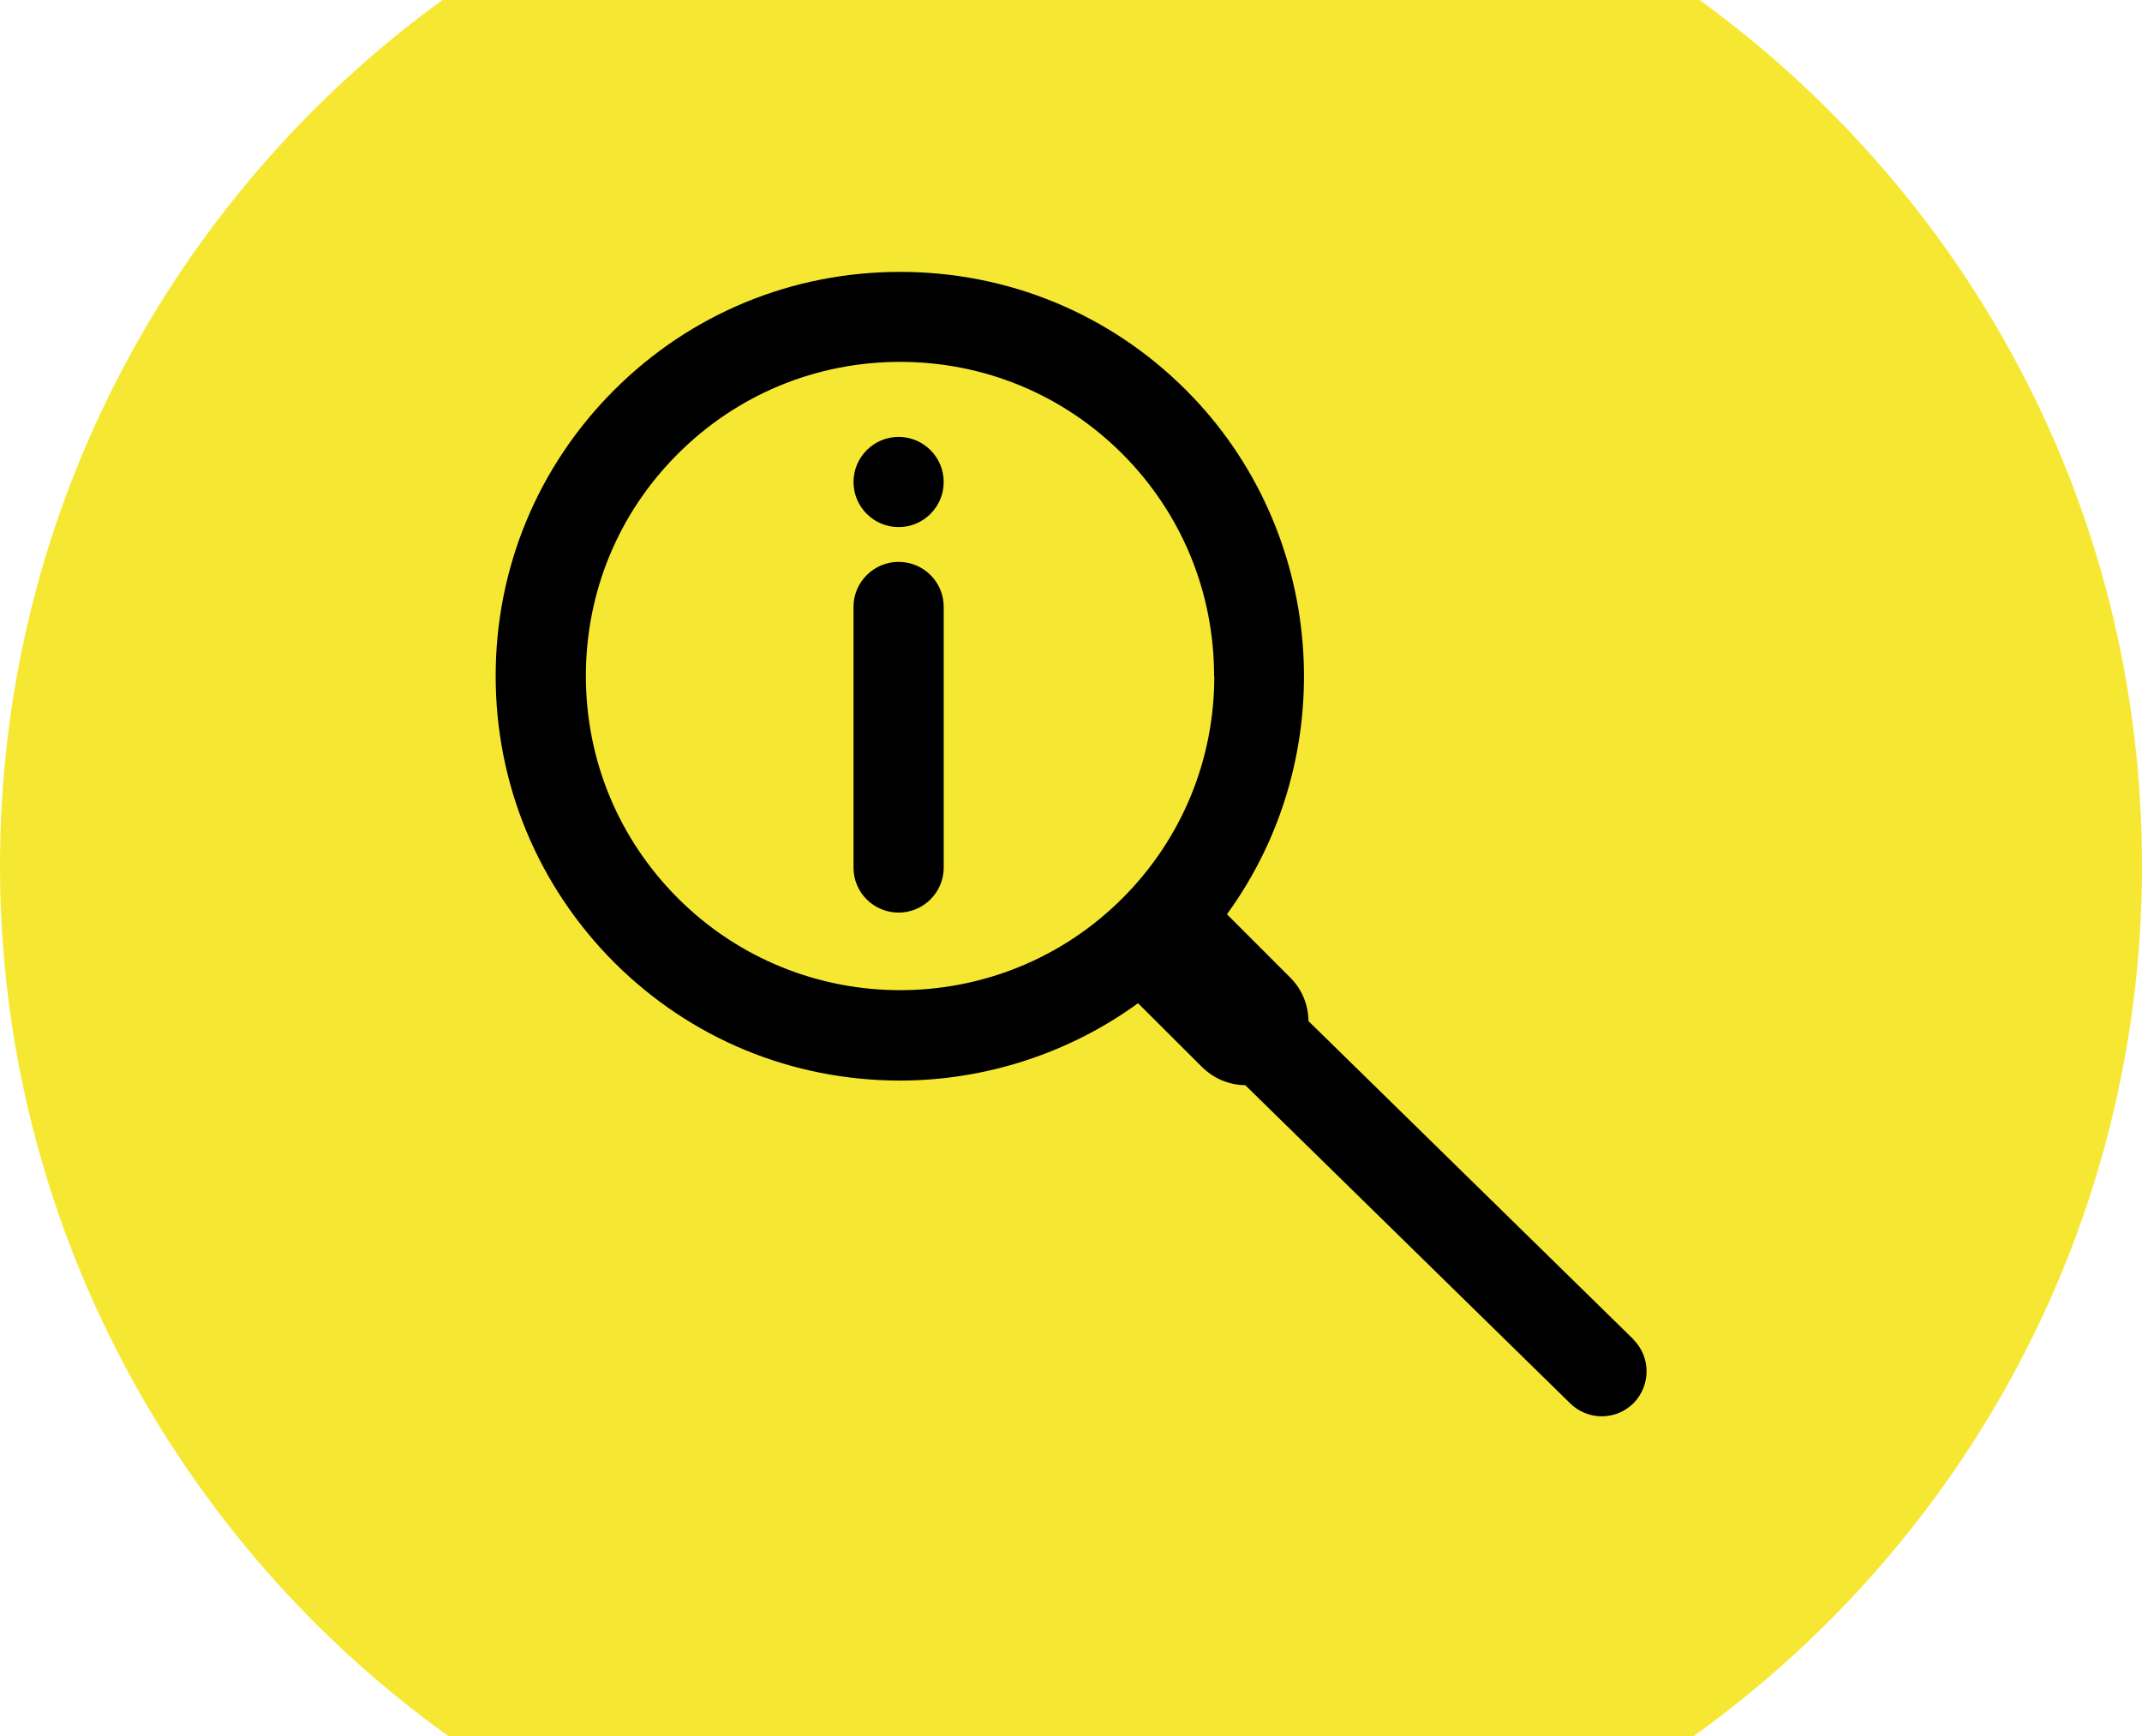
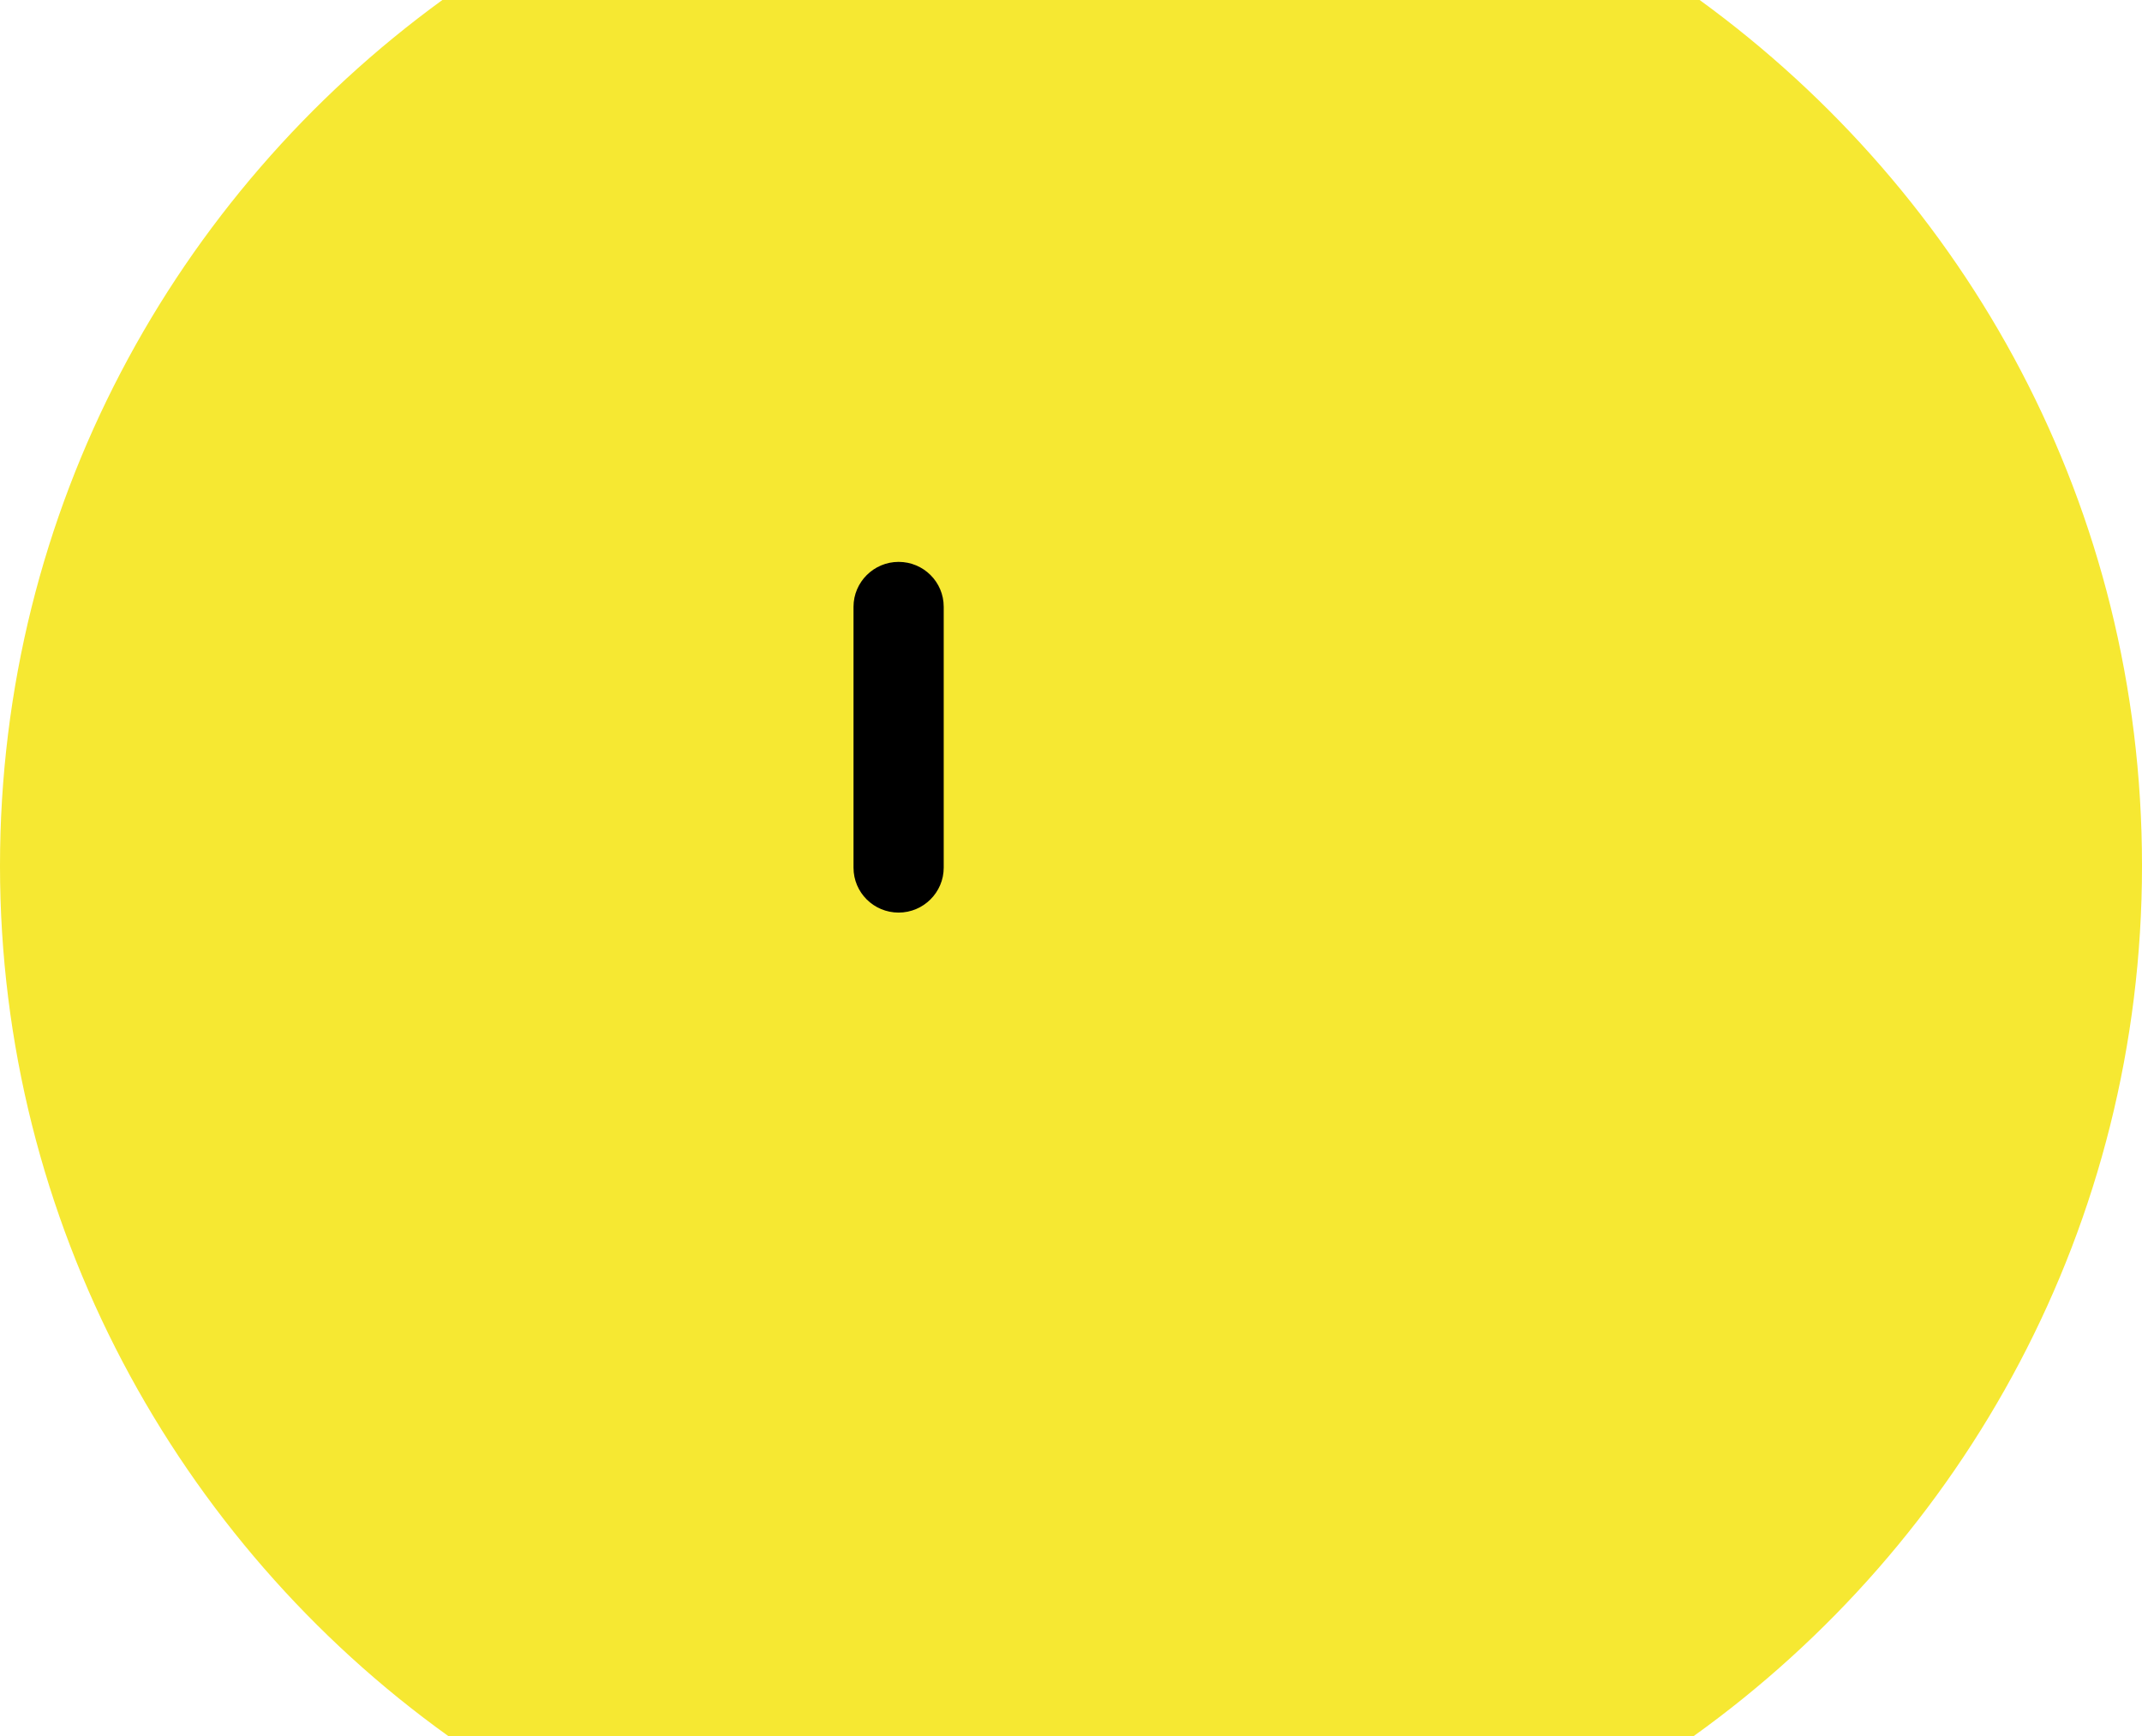
<svg xmlns="http://www.w3.org/2000/svg" id="uuid-41b9e16d-1fa4-47fa-b5f7-4d076df70e33" viewBox="0 0 101.64 82.37">
  <defs>
    <style>.uuid-14040434-d543-46cb-9b5c-79d70fb676a1,.uuid-e9ce7593-c46d-4564-9fa2-8fa9359ae7c0{stroke-width:0px;}.uuid-e9ce7593-c46d-4564-9fa2-8fa9359ae7c0{fill:#f6e832;}</style>
  </defs>
  <g id="uuid-f6afe2d3-99da-4801-9ef7-d09484226a06">
    <path class="uuid-e9ce7593-c46d-4564-9fa2-8fa9359ae7c0" d="M80.65,0H20.99C8.29,9.24,0,24.18,0,41.08s8.41,32.07,21.27,41.29h59.1c12.86-9.22,21.27-24.26,21.27-41.29S93.35,9.24,80.65,0Z" />
-     <path class="uuid-14040434-d543-46cb-9b5c-79d70fb676a1" d="M42.64,20.73c-1.18,0-2.14.96-2.14,2.14s.96,2.14,2.14,2.14,2.14-.96,2.14-2.14-.96-2.14-2.14-2.14Z" />
    <path class="uuid-14040434-d543-46cb-9b5c-79d70fb676a1" d="M42.64,26.66c-1.18,0-2.14.96-2.14,2.13v12.38c0,1.18.96,2.13,2.14,2.13s2.14-.96,2.14-2.13v-12.38c0-1.18-.96-2.13-2.14-2.13Z" />
-     <path class="uuid-14040434-d543-46cb-9b5c-79d70fb676a1" d="M77.5,63.54l-15.41-15.09c-.01-.78-.31-1.51-.86-2.06l-3.01-3.01c5.52-7.59,4.72-18.21-1.94-24.87-3.62-3.62-8.44-5.61-13.57-5.61s-9.95,1.99-13.57,5.61c-3.63,3.63-5.62,8.45-5.62,13.57s2,9.95,5.62,13.58c3.62,3.62,8.44,5.61,13.57,5.61,4.04,0,8.04-1.3,11.29-3.67l3.02,3.01c.56.56,1.29.87,2.07.88l15.4,15.08c.4.4.94.63,1.51.63s1.11-.22,1.51-.62h0c.83-.84.83-2.2-.01-3.03ZM57.62,32.08c0,3.99-1.55,7.73-4.36,10.54-5.82,5.82-15.28,5.81-21.09,0-2.82-2.82-4.37-6.56-4.37-10.55s1.55-7.73,4.37-10.54c2.81-2.81,6.56-4.36,10.54-4.36s7.73,1.55,10.54,4.36c2.81,2.81,4.36,6.56,4.36,10.55Z" />
  </g>
</svg>